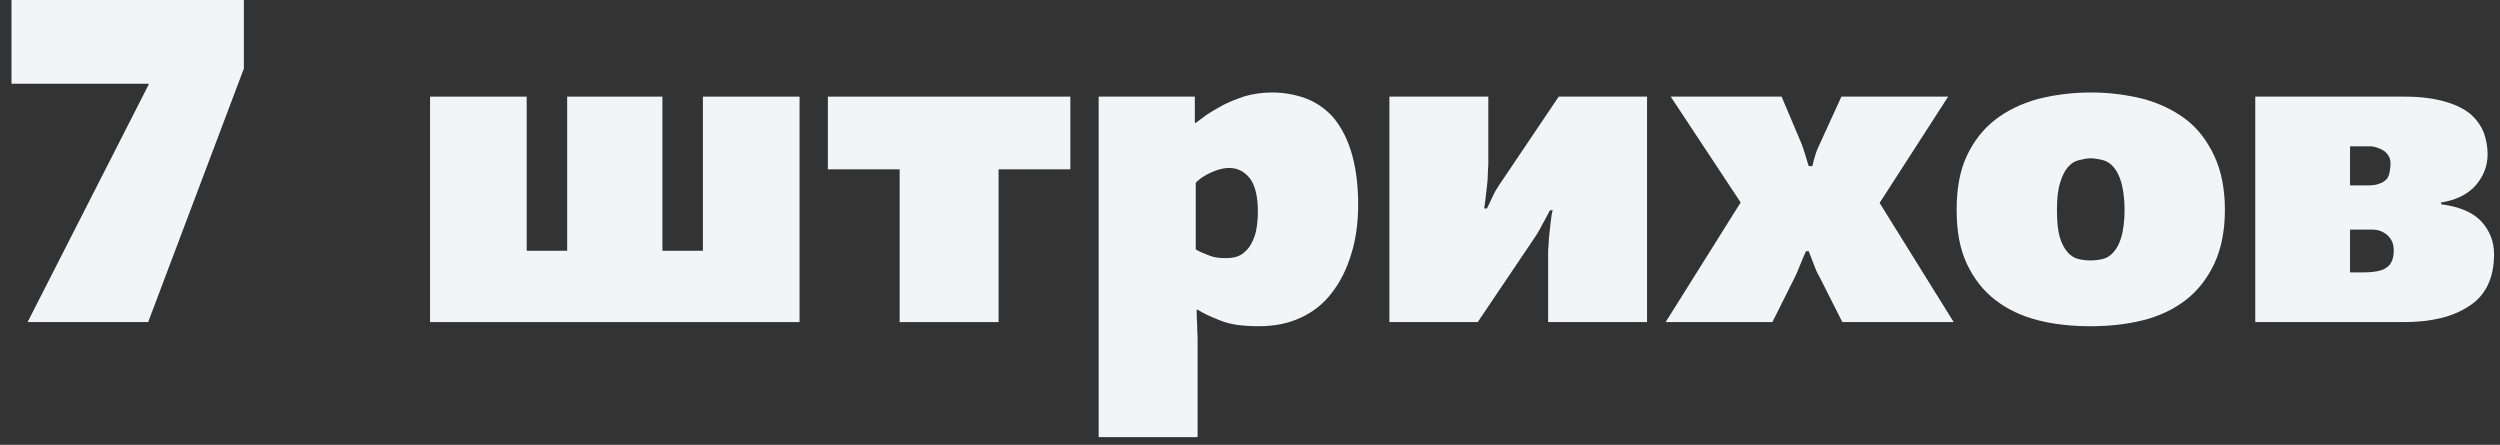
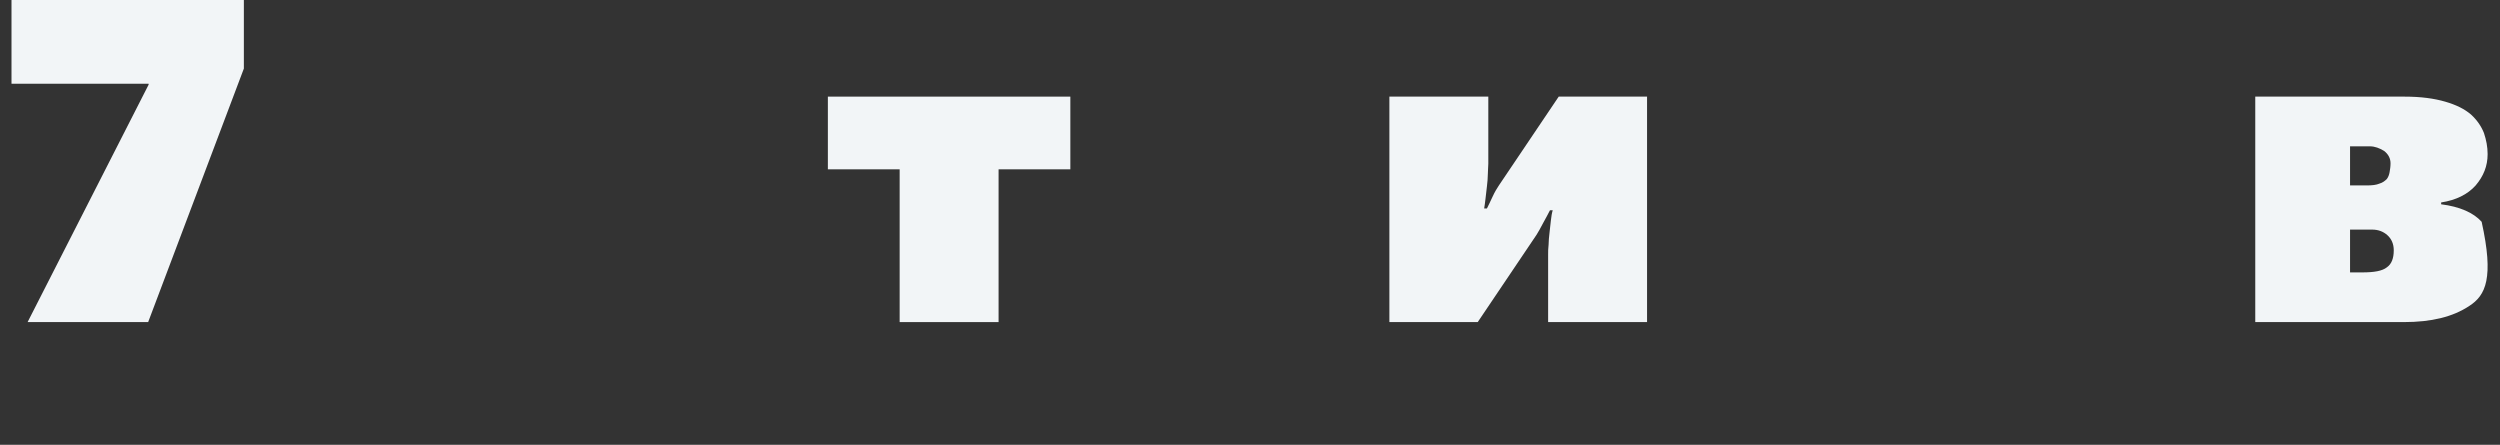
<svg xmlns="http://www.w3.org/2000/svg" width="163" height="29" viewBox="0 0 163 29" fill="none">
  <rect x="0" y="0" width="163" height="29" fill="#333333" stroke="none" />
  <path d="M9.69 5.46H0.75V0H15.9V4.47L9.66 21H1.8L9.69 5.52V5.46Z" fill="#F2F5F7" />
-   <path d="M34.34 6.3V16.35H36.98V6.3H43.19V16.35H45.83V6.3H52.13V21H28.04V6.3H34.34Z" fill="#F2F5F7" />
  <path d="M53.977 11.04V6.3H69.787V11.04H65.107V21H58.657V11.04H53.977Z" fill="#F2F5F7" />
-   <path d="M77.903 6.3V8.01H77.963C78.113 7.89 78.353 7.74 78.653 7.5C78.953 7.29 79.343 7.08 79.763 6.84C80.183 6.63 80.633 6.45 81.173 6.27C81.713 6.12 82.283 6.03 82.943 6.03C83.663 6.03 84.383 6.15 85.073 6.39C85.733 6.63 86.333 7.02 86.843 7.56C87.353 8.13 87.773 8.88 88.073 9.81C88.373 10.77 88.553 11.94 88.553 13.32C88.553 14.52 88.403 15.6 88.103 16.56C87.803 17.55 87.383 18.39 86.843 19.08C86.303 19.8 85.613 20.34 84.833 20.7C84.023 21.09 83.093 21.27 82.073 21.27C80.993 21.27 80.153 21.15 79.523 20.88C78.893 20.64 78.413 20.4 78.083 20.19H78.023C78.023 20.43 78.023 20.73 78.053 21.15C78.053 21.57 78.083 21.87 78.083 22.02V28.5H71.633V6.3H77.903ZM82.013 13.77C82.013 12.81 81.833 12.09 81.503 11.64C81.143 11.19 80.693 10.95 80.153 10.95C79.733 10.95 79.343 11.07 78.953 11.25C78.533 11.43 78.203 11.67 77.963 11.91V16.26C78.263 16.44 78.563 16.56 78.893 16.68C79.193 16.8 79.553 16.83 79.973 16.83C80.393 16.83 80.723 16.74 80.993 16.56C81.233 16.38 81.443 16.17 81.593 15.87C81.743 15.6 81.863 15.27 81.923 14.91C81.983 14.55 82.013 14.16 82.013 13.77Z" fill="#F2F5F7" />
  <path d="M97.038 6.3V10.68C97.038 10.86 97.008 11.1 97.008 11.34C97.008 11.61 96.978 11.88 96.948 12.15C96.918 12.42 96.888 12.69 96.858 12.93C96.828 13.2 96.798 13.41 96.768 13.59H96.948C97.038 13.41 97.158 13.17 97.308 12.84C97.458 12.51 97.608 12.27 97.728 12.09L101.628 6.3H107.388V21H100.938V16.59C100.938 16.41 100.938 16.2 100.968 15.96C100.968 15.72 100.998 15.45 101.028 15.18C101.058 14.91 101.088 14.64 101.118 14.37C101.148 14.13 101.178 13.89 101.238 13.71H101.058C100.938 13.95 100.788 14.22 100.608 14.55C100.428 14.88 100.308 15.12 100.188 15.3L96.348 21H90.588V6.3H97.038Z" fill="#F2F5F7" />
-   <path d="M108.93 6.3H116.16L117.48 9.42C117.54 9.6 117.63 9.84 117.72 10.14C117.81 10.44 117.87 10.68 117.93 10.83H118.17C118.2 10.65 118.26 10.44 118.35 10.14C118.44 9.84 118.53 9.63 118.62 9.45L120.06 6.3H127.02L122.55 13.23L127.38 21H120.12L118.62 18.03C118.47 17.79 118.35 17.49 118.23 17.16C118.11 16.83 117.99 16.56 117.93 16.38H117.75C117.66 16.56 117.54 16.86 117.39 17.22C117.24 17.61 117.12 17.88 117.03 18.06L115.56 21H108.6L113.49 13.2L108.93 6.3Z" fill="#F2F5F7" />
-   <path d="M127.573 13.68C127.573 12.3 127.783 11.13 128.233 10.17C128.683 9.21 129.313 8.4 130.093 7.8C130.873 7.2 131.803 6.75 132.883 6.45C133.963 6.18 135.103 6.03 136.333 6.03C137.533 6.03 138.673 6.18 139.753 6.45C140.833 6.75 141.763 7.2 142.543 7.8C143.323 8.4 143.923 9.21 144.373 10.17C144.823 11.13 145.063 12.3 145.063 13.68C145.063 15.06 144.823 16.23 144.373 17.19C143.923 18.15 143.293 18.96 142.513 19.56C141.733 20.16 140.803 20.61 139.723 20.88C138.643 21.15 137.503 21.27 136.303 21.27C135.073 21.27 133.933 21.15 132.883 20.88C131.803 20.61 130.873 20.16 130.093 19.56C129.313 18.96 128.683 18.15 128.233 17.19C127.783 16.23 127.573 15.06 127.573 13.68ZM138.523 13.68C138.523 12.96 138.433 12.36 138.313 11.91C138.193 11.49 138.013 11.13 137.803 10.89C137.593 10.65 137.353 10.5 137.113 10.44C136.843 10.38 136.573 10.32 136.333 10.32C136.063 10.32 135.793 10.38 135.553 10.44C135.283 10.5 135.043 10.65 134.833 10.89C134.623 11.13 134.443 11.49 134.323 11.91C134.173 12.36 134.113 12.96 134.113 13.68C134.113 14.43 134.173 15.03 134.293 15.45C134.413 15.87 134.593 16.2 134.803 16.44C135.013 16.68 135.253 16.83 135.523 16.89C135.763 16.95 136.033 16.98 136.303 16.98C136.543 16.98 136.813 16.95 137.083 16.89C137.353 16.83 137.593 16.68 137.803 16.44C138.013 16.2 138.193 15.87 138.313 15.45C138.433 15.03 138.523 14.43 138.523 13.68Z" fill="#F2F5F7" />
-   <path d="M156.763 6.3C157.843 6.3 158.713 6.42 159.433 6.63C160.153 6.84 160.693 7.11 161.113 7.47C161.503 7.83 161.773 8.22 161.953 8.67C162.103 9.12 162.193 9.57 162.193 10.05C162.193 10.83 161.923 11.49 161.413 12.09C160.873 12.69 160.123 13.05 159.163 13.2V13.32C160.363 13.47 161.263 13.86 161.803 14.46C162.343 15.06 162.613 15.78 162.613 16.56C162.613 18.12 162.073 19.26 160.993 19.95C159.913 20.67 158.503 21 156.733 21H147.043V6.3H156.763ZM154.033 17.76C154.783 17.76 155.323 17.67 155.623 17.43C155.923 17.22 156.073 16.86 156.073 16.32C156.073 15.9 155.923 15.57 155.653 15.33C155.383 15.09 155.053 14.97 154.663 14.97H153.223V17.76H154.033ZM154.303 12.09C154.663 12.09 154.933 12.06 155.143 11.97C155.353 11.91 155.503 11.79 155.623 11.67C155.713 11.55 155.773 11.4 155.803 11.22C155.833 11.04 155.863 10.86 155.863 10.65C155.863 10.32 155.713 10.05 155.443 9.84C155.143 9.66 154.843 9.54 154.513 9.54H153.223V12.09H154.303Z" fill="#F2F5F7" />
+   <path d="M156.763 6.3C157.843 6.3 158.713 6.42 159.433 6.63C160.153 6.84 160.693 7.11 161.113 7.47C161.503 7.83 161.773 8.22 161.953 8.67C162.103 9.12 162.193 9.57 162.193 10.05C162.193 10.83 161.923 11.49 161.413 12.09C160.873 12.69 160.123 13.05 159.163 13.2V13.32C160.363 13.47 161.263 13.86 161.803 14.46C162.613 18.12 162.073 19.26 160.993 19.95C159.913 20.67 158.503 21 156.733 21H147.043V6.3H156.763ZM154.033 17.76C154.783 17.76 155.323 17.67 155.623 17.43C155.923 17.22 156.073 16.86 156.073 16.32C156.073 15.9 155.923 15.57 155.653 15.33C155.383 15.09 155.053 14.97 154.663 14.97H153.223V17.76H154.033ZM154.303 12.09C154.663 12.09 154.933 12.06 155.143 11.97C155.353 11.91 155.503 11.79 155.623 11.67C155.713 11.55 155.773 11.4 155.803 11.22C155.833 11.04 155.863 10.86 155.863 10.65C155.863 10.32 155.713 10.05 155.443 9.84C155.143 9.66 154.843 9.54 154.513 9.54H153.223V12.09H154.303Z" fill="#F2F5F7" />
</svg>